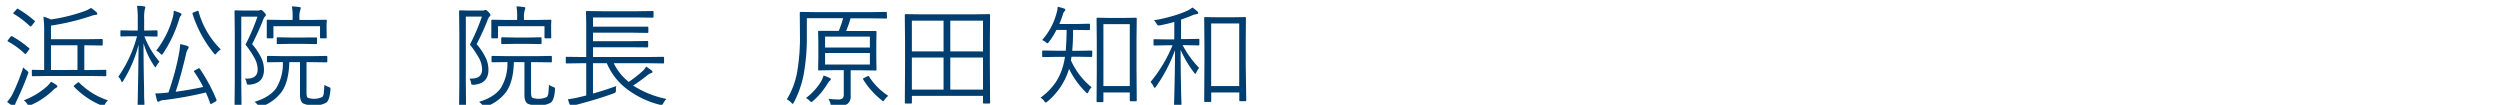
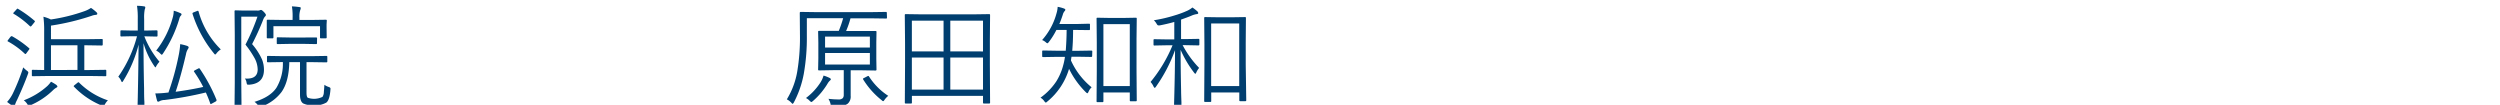
<svg xmlns="http://www.w3.org/2000/svg" id="レイヤー_1" data-name="レイヤー 1" width="235.66mm" height="9.88mm" viewBox="0 0 668 28">
  <defs>
    <style>.cls-1{fill:#003e6f;}</style>
  </defs>
  <path class="cls-1" d="M7.47,19.76q-1.14,3.15-2.94,7A6.6,6.6,0,0,0,4,28.05c0,.22-.11.32-.27.32a.75.75,0,0,1-.42-.14,11.9,11.9,0,0,1-1.41-1,9.75,9.75,0,0,0,1.6-2.4A54.78,54.78,0,0,0,6.21,18a6.86,6.86,0,0,0,.92.84c.3.21.44.39.44.53A1.4,1.4,0,0,1,7.47,19.76Zm.29-6.9c.08.06.12.11.12.16a.78.78,0,0,1-.17.3l-.63.86c-.13.18-.23.26-.3.26a.24.24,0,0,1-.17-.1A21.29,21.29,0,0,0,2.17,11.1c-.1,0-.15-.11-.15-.17a.68.68,0,0,1,.18-.31l.52-.69c.15-.17.26-.26.33-.26a.41.41,0,0,1,.16,0A26.91,26.91,0,0,1,7.76,12.86ZM9.24,5.55a.2.2,0,0,1,.09.15A.62.62,0,0,1,9.16,6l-.66.82c-.14.17-.24.25-.31.25A.33.33,0,0,1,8,7a23.81,23.81,0,0,0-4.32-3.3c-.1-.06-.15-.11-.15-.16s.07-.15.21-.29l.63-.69c.14-.17.24-.25.31-.25a.29.29,0,0,1,.17.07A31.53,31.53,0,0,1,9.24,5.55Zm6.1,17.58c0,.11-.12.22-.34.32a4.55,4.55,0,0,0-.72.54,19.84,19.84,0,0,1-6.06,4.09,1.83,1.83,0,0,1-.49.13c-.12,0-.27-.13-.44-.41a3.81,3.81,0,0,0-.93-1A19.94,19.94,0,0,0,12.63,23a7.66,7.66,0,0,0,1-1.17,12.14,12.14,0,0,1,1.44.86C15.23,22.87,15.34,23,15.34,23.13Zm13.06-3a.2.2,0,0,1-.23.23l-4.26-.06H13l-4.26.06a.2.2,0,0,1-.23-.23V18.88a.2.2,0,0,1,.23-.23l3.06.06V8.53a29.46,29.46,0,0,0-.2-4.06,9.74,9.74,0,0,1,2,.73,46.86,46.86,0,0,0,9-2.23,7.48,7.48,0,0,0,1.71-.86,10.17,10.17,0,0,1,1.51,1.2.54.54,0,0,1,.18.38c0,.15-.14.24-.4.28a3.81,3.81,0,0,0-1.13.26A64.06,64.06,0,0,1,13.62,6.84v3.63h9.74l3.84-.05c.17,0,.25.06.25.2V11.9c0,.17-.08.26-.25.26l-3.84-.06h-.83v6.61h1.38l4.26-.06a.2.2,0,0,1,.23.23Zm-7.7-1.45V12.1H13.62v6.61Zm8.16,8.11a4,4,0,0,0-.84,1.1c-.13.28-.28.43-.42.43a2.69,2.69,0,0,1-.49-.15,21.72,21.72,0,0,1-7.33-5,.25.25,0,0,1-.09-.15c0-.06.1-.17.29-.33l.69-.55c.14-.11.23-.17.29-.17a.35.35,0,0,1,.19.11A19.68,19.68,0,0,0,28.86,26.82Z" />
  <path class="cls-1" d="M42.61,16.49a6.51,6.51,0,0,0-.82,1.12c-.13.26-.21.39-.26.39s-.15-.12-.31-.36a21.06,21.06,0,0,1-2.87-6.1q0,5.91.15,12.21c0,1.06,0,2.23.08,3.51,0,.64,0,1,0,1a.21.21,0,0,1-.23.23H37a.21.21,0,0,1-.24-.23l.06-2.49q.16-7.35.21-13.86a33.8,33.8,0,0,1-4.11,9.7c-.12.21-.22.32-.3.32s-.15-.12-.27-.37a3.1,3.1,0,0,0-.74-1.07,33.82,33.82,0,0,0,5-10.81H35.21l-2.81.06a.21.21,0,0,1-.23-.23V8.36c0-.17.08-.26.23-.26l2.81.06h1.6V5.1a22.13,22.13,0,0,0-.2-3.55q1.05,0,1.89.15c.21,0,.32.13.32.28a1.6,1.6,0,0,1-.15.57,11.28,11.28,0,0,0-.15,2.52V8.16H39l2.84-.06c.17,0,.25.09.25.26V9.54c0,.15-.08.23-.25.23L39,9.71h-.43A23.78,23.78,0,0,0,42.61,16.49ZM57.85,26.66a.8.8,0,0,1,0,.21c0,.07-.1.18-.31.3l-.85.46a2.28,2.28,0,0,1-.38.19s-.08-.06-.13-.16A30.11,30.11,0,0,0,55,24.71a97.52,97.52,0,0,1-11,2A3.12,3.12,0,0,0,42.7,27a.79.79,0,0,1-.43.17c-.15,0-.26-.11-.32-.33-.12-.46-.28-1.09-.45-1.88a27.11,27.11,0,0,0,3.26-.22H45a70.3,70.3,0,0,0,2.68-9.65,22.08,22.08,0,0,0,.47-3.3,13.35,13.35,0,0,1,1.86.47c.26.12.4.24.4.37a.91.91,0,0,1-.18.45,3.84,3.84,0,0,0-.54,1.44q-1.38,5.9-2.76,10c2.77-.38,5.22-.81,7.37-1.29a34.26,34.26,0,0,0-2.43-4.06.29.29,0,0,1-.06-.15c0-.06.11-.16.34-.29l.72-.37a1.35,1.35,0,0,1,.33-.14s.11.05.18.14A44.34,44.34,0,0,1,57.85,26.66ZM48.51,3.81a.55.55,0,0,1-.2.38,1.8,1.8,0,0,0-.4.82,34.12,34.12,0,0,1-4.32,9.23c-.17.26-.29.39-.35.39s-.19-.09-.39-.29a3.72,3.72,0,0,0-1.12-.82,25,25,0,0,0,4.47-9,6.72,6.72,0,0,0,.22-1.66,10.58,10.58,0,0,1,1.67.6C48.37,3.57,48.51,3.69,48.51,3.81ZM59,13.2a4.23,4.23,0,0,0-1.11,1c-.18.24-.31.36-.4.36s-.17-.11-.35-.33a31.54,31.54,0,0,1-5.7-10.55.41.41,0,0,1,0-.16c0-.07.13-.16.39-.26l.76-.3a.8.8,0,0,1,.28-.08c.08,0,.14.06.19.2A22.57,22.57,0,0,0,59,13.2Z" />
  <path class="cls-1" d="M71.05,4a.55.55,0,0,1-.23.4,2.75,2.75,0,0,0-.55,1,67.6,67.6,0,0,1-2.91,6.38A16.83,16.83,0,0,1,70,15.86a7.38,7.38,0,0,1,.53,2.77c0,2.48-1.32,3.8-3.94,4-.32,0-.5,0-.56-.09a1.55,1.55,0,0,1-.16-.51,2.22,2.22,0,0,0-.44-1.06A5.25,5.25,0,0,0,66,21c1.9,0,2.85-.82,2.85-2.47a6.58,6.58,0,0,0-.8-2.95,27,27,0,0,0-2.46-3.66,54.21,54.21,0,0,0,3.2-7.47H64.47V22.1l.06,6.22a.2.2,0,0,1-.23.22H62.91c-.16,0-.24-.08-.24-.22l.06-6.16V9.21L62.67,3a.21.21,0,0,1,.24-.24l2.19.06h3.64a1.71,1.71,0,0,0,.68-.08.82.82,0,0,1,.34-.09q.21,0,.75.54C70.87,3.57,71.05,3.84,71.05,4Zm17.24,20c-.13,1.75-.48,2.89-1.07,3.39a5.8,5.8,0,0,1-3.46.72A5.65,5.65,0,0,1,81,27.63c-.56-.37-.84-1.16-.84-2.38V16.6H77.3c-.07,3.47-.77,6.15-2.09,8a11.61,11.61,0,0,1-5.3,3.86l-.46.14c-.09,0-.25-.13-.45-.39a3.93,3.93,0,0,0-1-1q4.19-1.28,5.86-3.76a12.5,12.5,0,0,0,1.72-6.87l-4,.06a.21.21,0,0,1-.24-.24V15.18a.21.21,0,0,1,.24-.24l4,.06h7.64l4-.06a.21.21,0,0,1,.24.24v1.24a.21.21,0,0,1-.24.24l-4-.06H81.9v8.19c0,.75.13,1.2.37,1.34a5.15,5.15,0,0,0,3.9-.25,2.39,2.39,0,0,0,.36-1.11c0-.37.1-1.08.15-2.12a4.3,4.3,0,0,0,1.1.57c.35.1.53.25.53.47C88.31,23.75,88.3,23.83,88.29,23.94Zm-1-14c0,.16-.08.24-.25.24H85.74a.21.21,0,0,1-.23-.24v-3H73.06v3a.21.21,0,0,1-.24.24H71.53a.22.22,0,0,1-.25-.24l0-2.5V6.71l0-1.2a.21.21,0,0,1,.24-.24l4.09.06h2.57V4.79A16.13,16.13,0,0,0,78,1.7a16.64,16.64,0,0,1,2,.19c.24,0,.36.11.36.23a1.77,1.77,0,0,1-.14.58A6,6,0,0,0,80,4.76v.57h3l4.09-.06a.21.21,0,0,1,.23.24l-.06,1V7.4Zm-2.59,1.54a.21.21,0,0,1-.24.24l-3.21-.06H77.41l-3.23.06a.21.21,0,0,1-.23-.24V10.2a.21.21,0,0,1,.23-.24l3.23.06h3.86L84.48,10a.21.21,0,0,1,.24.24Z" />
-   <path class="cls-1" d="M131.05,4a.55.55,0,0,1-.23.4,2.75,2.75,0,0,0-.55,1,67.6,67.6,0,0,1-2.91,6.38,16.83,16.83,0,0,1,2.62,4.1,7.38,7.38,0,0,1,.53,2.77c0,2.48-1.32,3.8-3.94,4-.32,0-.5,0-.56-.09a1.55,1.55,0,0,1-.16-.51,2.22,2.22,0,0,0-.44-1.06,5.25,5.25,0,0,0,.56,0c1.9,0,2.85-.82,2.85-2.47a6.58,6.58,0,0,0-.8-2.95,27,27,0,0,0-2.46-3.66,54.21,54.21,0,0,0,3.2-7.47h-4.29V22.1l.06,6.22a.2.2,0,0,1-.23.22h-1.39c-.16,0-.24-.08-.24-.22l.06-6.16V9.21L122.67,3a.21.21,0,0,1,.24-.24l2.19.06h3.64a1.71,1.71,0,0,0,.68-.08.82.82,0,0,1,.34-.09q.21,0,.75.54C130.87,3.57,131.05,3.84,131.05,4Zm17.24,20c-.13,1.75-.48,2.89-1.07,3.39a5.8,5.8,0,0,1-3.46.72,5.65,5.65,0,0,1-2.79-.42c-.56-.37-.84-1.16-.84-2.38V16.6H137.3c-.07,3.47-.77,6.15-2.09,8a11.61,11.61,0,0,1-5.3,3.86l-.46.14c-.09,0-.25-.13-.45-.39a3.93,3.93,0,0,0-1-1q4.18-1.28,5.86-3.76a12.5,12.5,0,0,0,1.72-6.87l-4,.06a.21.21,0,0,1-.24-.24V15.18a.21.21,0,0,1,.24-.24l4,.06h7.64l4-.06a.21.21,0,0,1,.24.24v1.24a.21.21,0,0,1-.24.24l-4-.06H141.9v8.19c0,.75.13,1.2.37,1.34a5.15,5.15,0,0,0,3.9-.25,2.39,2.39,0,0,0,.36-1.11c.05-.37.1-1.08.15-2.12a4.3,4.3,0,0,0,1.1.57c.35.1.53.25.53.47C148.31,23.75,148.3,23.83,148.29,23.94Zm-1-14c0,.16-.08.24-.25.24h-1.32a.21.21,0,0,1-.23-.24v-3H133.06v3a.21.21,0,0,1-.24.24h-1.29a.22.22,0,0,1-.25-.24l0-2.5V6.71l0-1.2a.21.21,0,0,1,.24-.24l4.09.06h2.57V4.79A16.13,16.13,0,0,0,138,1.7a16.64,16.64,0,0,1,2,.19c.24,0,.36.11.36.23a1.77,1.77,0,0,1-.14.58A6,6,0,0,0,140,4.76v.57h3l4.09-.06a.21.21,0,0,1,.23.24l-.06,1V7.4Zm-2.59,1.54a.21.21,0,0,1-.24.24l-3.21-.06h-3.86l-3.23.06a.21.21,0,0,1-.23-.24V10.2a.21.21,0,0,1,.23-.24l3.23.06h3.86l3.21-.06a.21.21,0,0,1,.24.24Z" />
-   <path class="cls-1" d="M178.07,26.43a5.11,5.11,0,0,0-.81,1.11c-.18.35-.36.53-.52.53a2.26,2.26,0,0,1-.41-.08,24.16,24.16,0,0,1-9.19-4.49,16.9,16.9,0,0,1-5-6.61h-3.7V25q3.27-.93,6.22-2a5.27,5.27,0,0,0-.09,1.12.9.9,0,0,1-.13.58,2,2,0,0,1-.5.25q-3.72,1.39-9.76,3a3,3,0,0,0-1.14.45.73.73,0,0,1-.34.18c-.09,0-.18-.09-.29-.27a11.66,11.66,0,0,1-.66-1.79,30.06,30.06,0,0,0,3.21-.6l1.68-.41V16.89h-1.32l-3.91.06a.21.21,0,0,1-.23-.24v-1.3a.2.2,0,0,1,.23-.23l3.91.05h1.32V6.53l-.06-3.35a.21.21,0,0,1,.24-.24L161,3h9.22l4.16-.06a.22.22,0,0,1,.25.24v1.3a.22.22,0,0,1-.25.24l-4.16-.06H158.45V7.13H169l4,0c.16,0,.24.07.24.23V8.56a.21.21,0,0,1-.24.23l-4-.06H158.45V11H169l3.95-.06a.21.21,0,0,1,.24.24v1.24a.21.21,0,0,1-.24.24L169,12.63H158.45v2.6h14.81l3.94-.05c.16,0,.24.07.24.23v1.3a.21.21,0,0,1-.24.24l-3.94-.06H164a14.35,14.35,0,0,0,4,5,32.9,32.9,0,0,0,3.81-3,4.78,4.78,0,0,0,.84-1.11,17.07,17.07,0,0,1,1.49,1.08.59.59,0,0,1,.22.37c0,.13-.12.23-.37.29a3.55,3.55,0,0,0-1,.57,44.25,44.25,0,0,1-3.81,2.77A25.94,25.94,0,0,0,178.07,26.43Z" />
  <path class="cls-1" d="M237,4.72a.2.2,0,0,1-.23.23l-4.18-.06h-5.34a23.77,23.77,0,0,1-1.17,3.39h3.85l4,0c.18,0,.27.07.27.2l-.05,2.89v4.33l.05,2.9q0,.24-.27.24l-4-.07H227.3v3.13l0,3.69a2.52,2.52,0,0,1-.78,2.1,3,3,0,0,1-1.41.54,18.25,18.25,0,0,1-2.49.12.86.86,0,0,1-.54-.11,1.32,1.32,0,0,1-.17-.52,5.36,5.36,0,0,0-.55-1.32,25.08,25.08,0,0,0,2.61.17,1.58,1.58,0,0,0,1.25-.38,1.49,1.49,0,0,0,.23-.93V18.74h-2.62l-4,.07a.21.21,0,0,1-.23-.24l.06-2.9V11.34l-.06-2.89c0-.13.08-.2.23-.2l4,0h1.29a29.24,29.24,0,0,0,1.17-3.39h-9.7V9.57a55.17,55.17,0,0,1-.82,10.16,26.81,26.81,0,0,1-2.66,7.65c-.15.24-.25.36-.31.36s-.19-.09-.35-.29a4.49,4.49,0,0,0-1.21-.91,20.94,20.94,0,0,0,2.79-7.47,55,55,0,0,0,.72-9.53l-.05-6.08c0-.19.09-.28.27-.28l4.19.06h14.42l4.15-.06c.16,0,.23.09.23.26ZM222,21.18c0,.11-.1.25-.31.41a3.86,3.86,0,0,0-.6.81,19.19,19.19,0,0,1-3.89,4.6,1.33,1.33,0,0,1-.4.26c-.08,0-.23-.11-.45-.32a3.6,3.6,0,0,0-1-.75,16.11,16.11,0,0,0,3.77-4,6.73,6.73,0,0,0,.93-2,9.8,9.8,0,0,1,1.68.66C221.87,20.94,222,21.06,222,21.18Zm10.43-8.49V9.77H220.46v2.92Zm0,4.55V14.15H220.46v3.09Zm4.92,8.35a6,6,0,0,0-1,1.07c-.15.24-.27.37-.37.37s-.21-.09-.41-.27a21.47,21.47,0,0,1-4.92-5.52.38.38,0,0,1-.06-.18c0-.07.12-.17.37-.27l.77-.4a.77.77,0,0,1,.28-.1s.11,0,.18.13A17.24,17.24,0,0,0,237.32,25.59Z" />
  <path class="cls-1" d="M264.55,27.42a.21.21,0,0,1-.23.24H262.9a.21.21,0,0,1-.24-.24v-1.8h-19v1.8a.21.21,0,0,1-.24.24H242a.21.21,0,0,1-.23-.24l.06-10.16V11.51L241.76,4a.21.21,0,0,1,.23-.23l4.24.06h13.85l4.24-.06a.21.21,0,0,1,.23.23l-.06,6.76v6.49ZM252.12,13.74V5.52h-8.47v8.22Zm0,10.2V15.37h-8.47v8.57Zm10.54-10.2V5.52h-8.74v8.22Zm0,10.2V15.37h-8.74v8.57Z" />
  <path class="cls-1" d="M291.83,14.94q0,.27-.24.27l-3.69-.06h-1.6c-.07.46-.12.78-.14,1a19.64,19.64,0,0,0,5.52,7.17,3.58,3.58,0,0,0-.83,1.2c-.12.26-.22.39-.31.39s-.22-.1-.43-.3a22.8,22.8,0,0,1-4.46-6.22,17.85,17.85,0,0,1-5.82,8.75c-.19.18-.32.26-.4.26s-.24-.13-.41-.39a3,3,0,0,0-1-.91,16.74,16.74,0,0,0,4.2-4.32,15.47,15.47,0,0,0,1.86-4.31,16.55,16.55,0,0,0,.47-2.28h-2.15l-3.69.06q-.24,0-.24-.27V13.71c0-.15.08-.22.24-.22l3.69.06h2.37C284.89,11.9,285,10,285,8h-2.73a19.73,19.73,0,0,1-2,3.2c-.19.24-.32.36-.4.36a.94.94,0,0,1-.42-.26,3.15,3.15,0,0,0-1-.6,17.59,17.59,0,0,0,3.86-7.18,7,7,0,0,0,.3-1.7,9.6,9.6,0,0,1,1.74.47c.2.09.31.19.31.31a.5.5,0,0,1-.18.35,2.38,2.38,0,0,0-.51,1c-.28.86-.58,1.68-.91,2.46h4.75L291,6.33a.21.21,0,0,1,.24.23V7.79c0,.17-.08.25-.24.25L287.73,8h-1c0,2.5-.12,4.36-.23,5.57h1.43l3.69-.06c.16,0,.24.07.24.22Zm11.91,11.87a.22.22,0,0,1-.24.25h-1.39c-.16,0-.23-.09-.23-.25v-2.1h-7.05v2.35a.21.21,0,0,1-.23.23h-1.37a.21.21,0,0,1-.23-.23l.06-8V11.12L293,4.94c0-.14.08-.21.23-.21l3.26.06h3.76l3.25-.06q.24,0,.24.21l-.06,5.43v8.48ZM301.88,23V6.45h-7.05V23Z" />
  <path class="cls-1" d="M320.47,11.88c0,.17-.08.25-.24.25l-3.56-.07H316a26.5,26.5,0,0,0,4.41,6.09,4.65,4.65,0,0,0-.75,1.2c-.13.25-.22.37-.28.37s-.15-.11-.32-.31a29.48,29.48,0,0,1-3.6-6.09c0,3.42.05,7,.13,10.84,0,.89.05,2,.09,3.19,0,.59,0,.91,0,1a.21.21,0,0,1-.23.24h-1.51a.21.21,0,0,1-.24-.24l.06-2.35q.19-6.81.21-12.61a40.76,40.76,0,0,1-5.1,9.77c-.14.21-.25.31-.32.31s-.18-.11-.31-.34a4.45,4.45,0,0,0-.81-1.23,38.6,38.6,0,0,0,5.88-9.81H312l-3.58.07c-.13,0-.2-.08-.2-.25V10.71c0-.16.07-.24.2-.24l3.58.06h1.77V5.86c-1.1.32-2.39.63-3.87.92l-.39,0c-.16,0-.32-.16-.49-.47a3.77,3.77,0,0,0-.71-.9,38.45,38.45,0,0,0,5.43-1.26,26,26,0,0,0,3.49-1.28A6.32,6.32,0,0,0,318.61,2a11.9,11.9,0,0,1,1.29,1,.8.8,0,0,1,.27.51c0,.15-.16.24-.49.27a5.59,5.59,0,0,0-1.29.39c-.46.21-1.4.56-2.81,1.06v5.21h1.09l3.56-.06a.21.21,0,0,1,.24.24ZM333,26.78c0,.16-.07.25-.23.25h-1.39a.22.22,0,0,1-.24-.25V24.71h-7.5V27a.2.2,0,0,1-.23.23H322a.21.21,0,0,1-.24-.23l.06-9.55V11.94l-.06-7.15c0-.16.08-.23.24-.23l3.34.05h4l3.34-.05c.16,0,.23.07.23.23l-.05,6.4v6.2ZM331.12,23V6.27h-7.5V23Z" />
</svg>